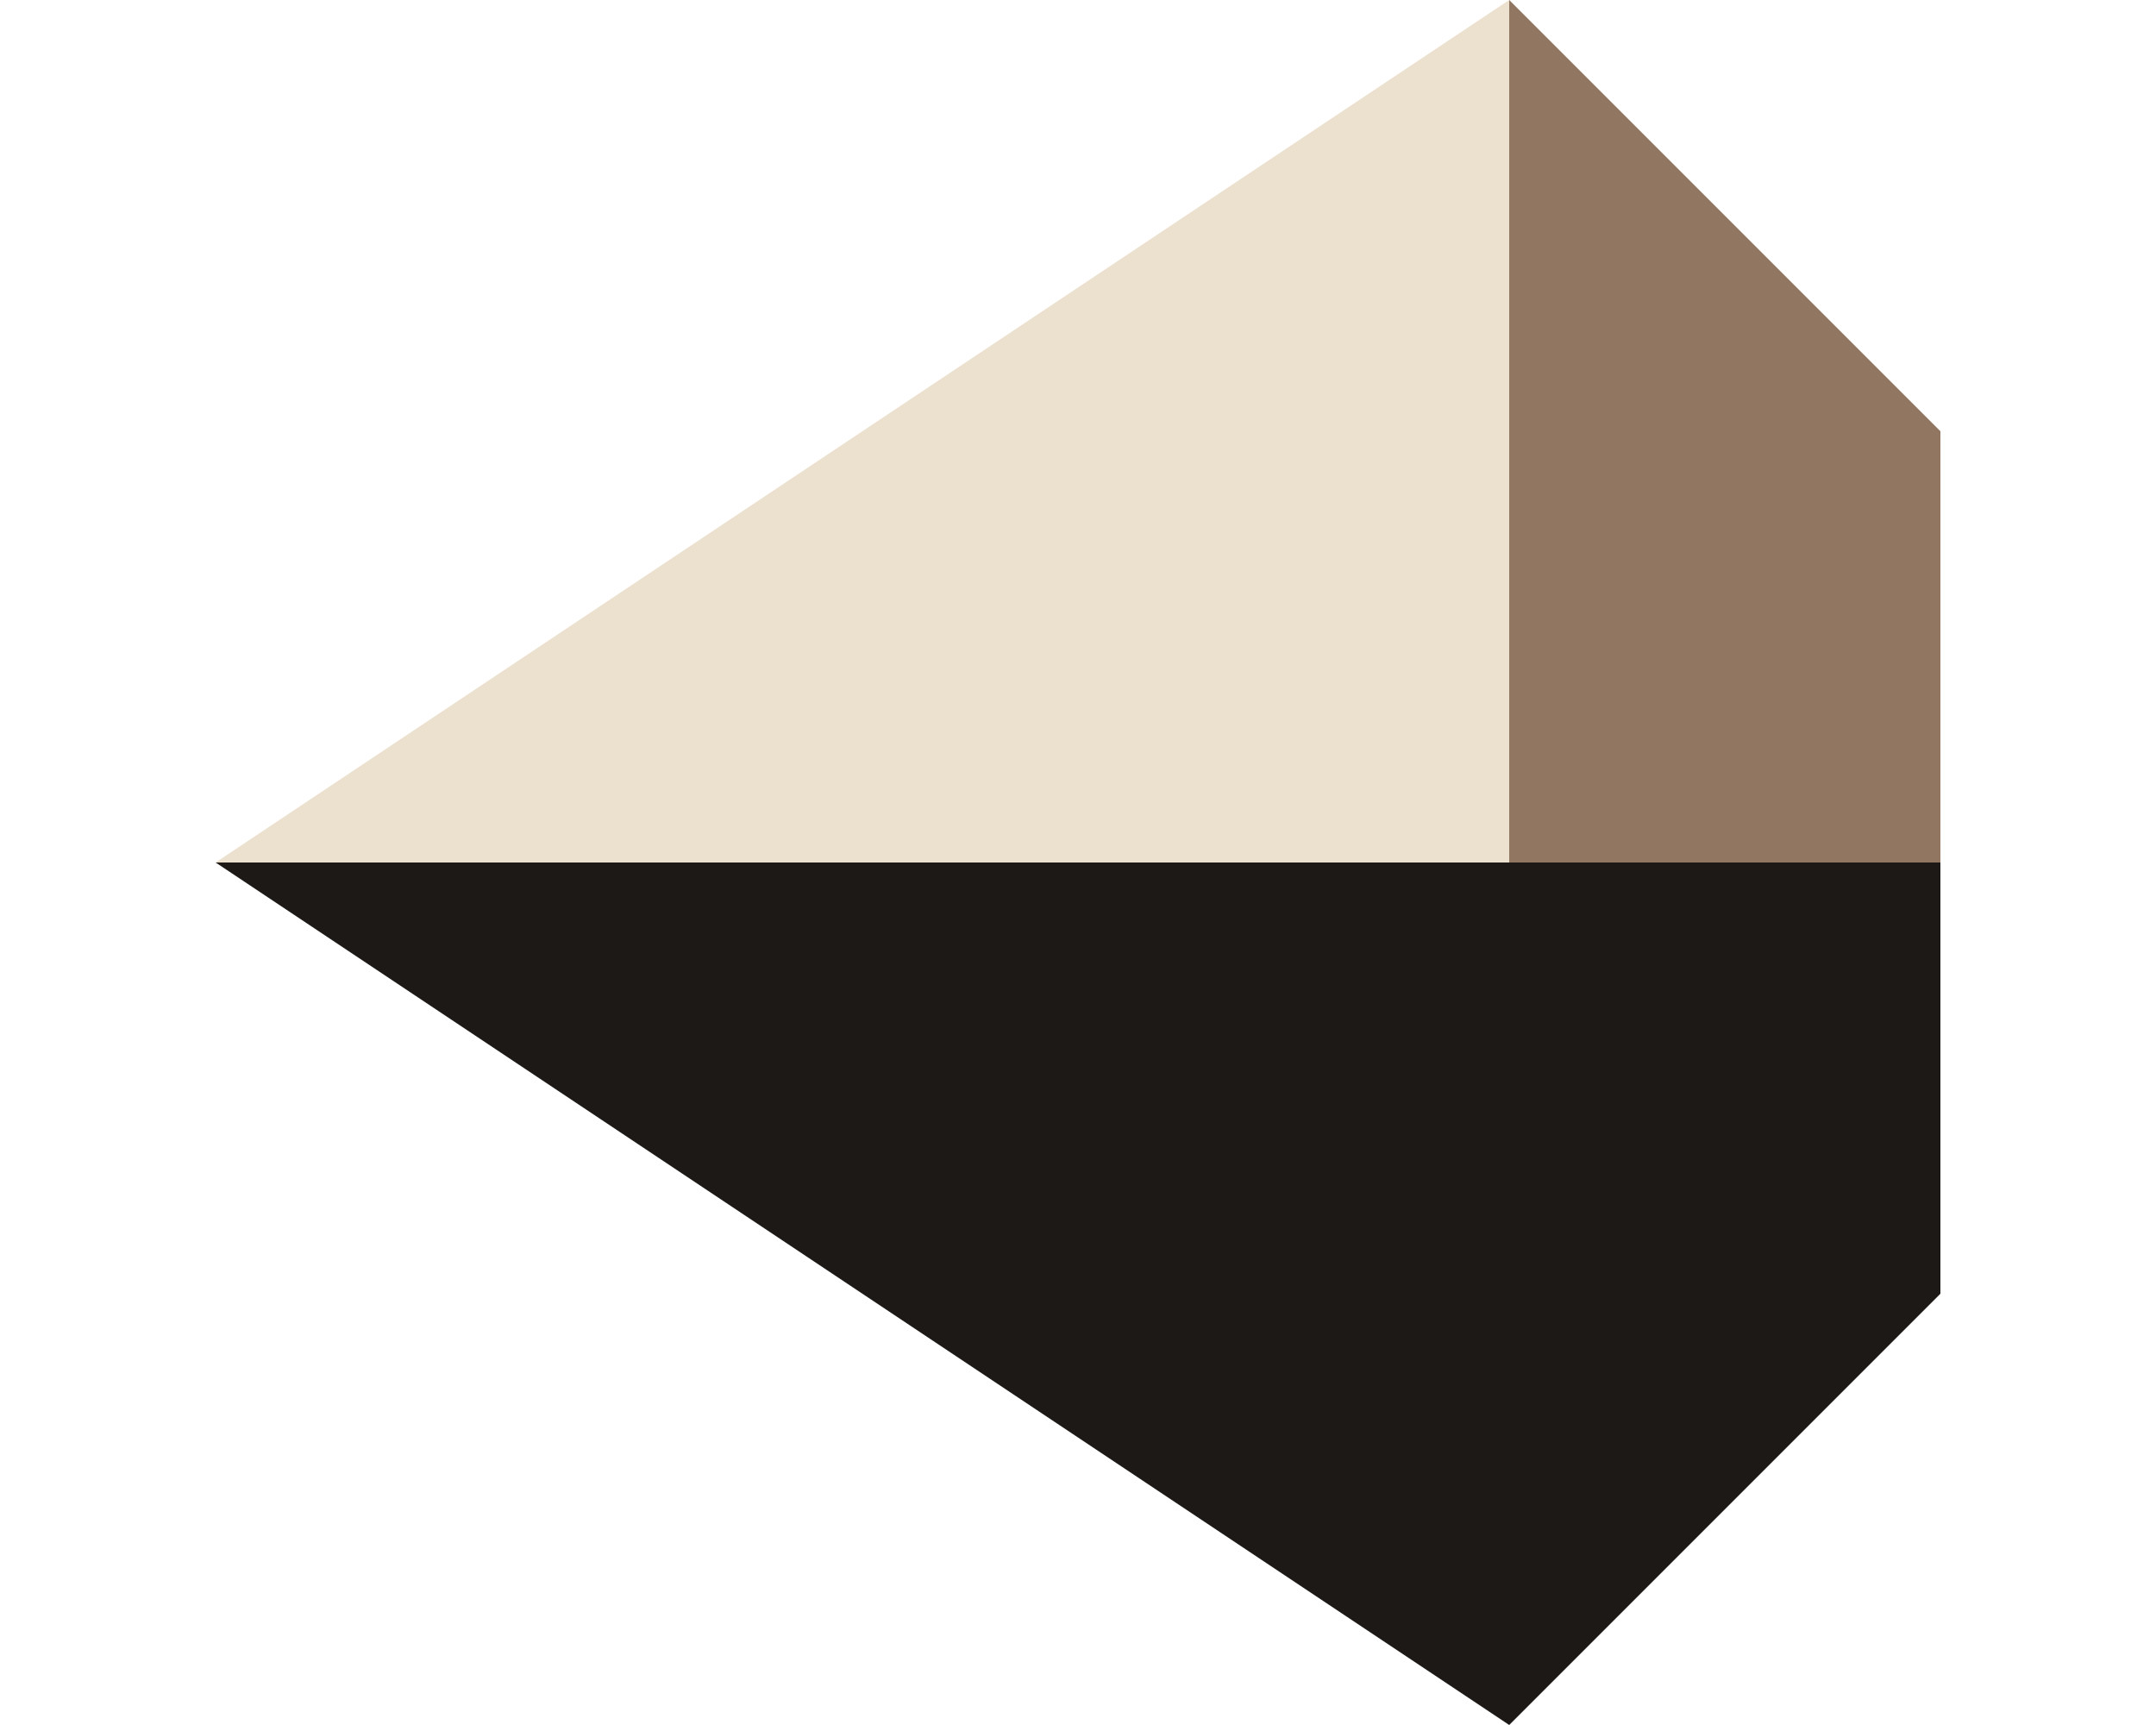
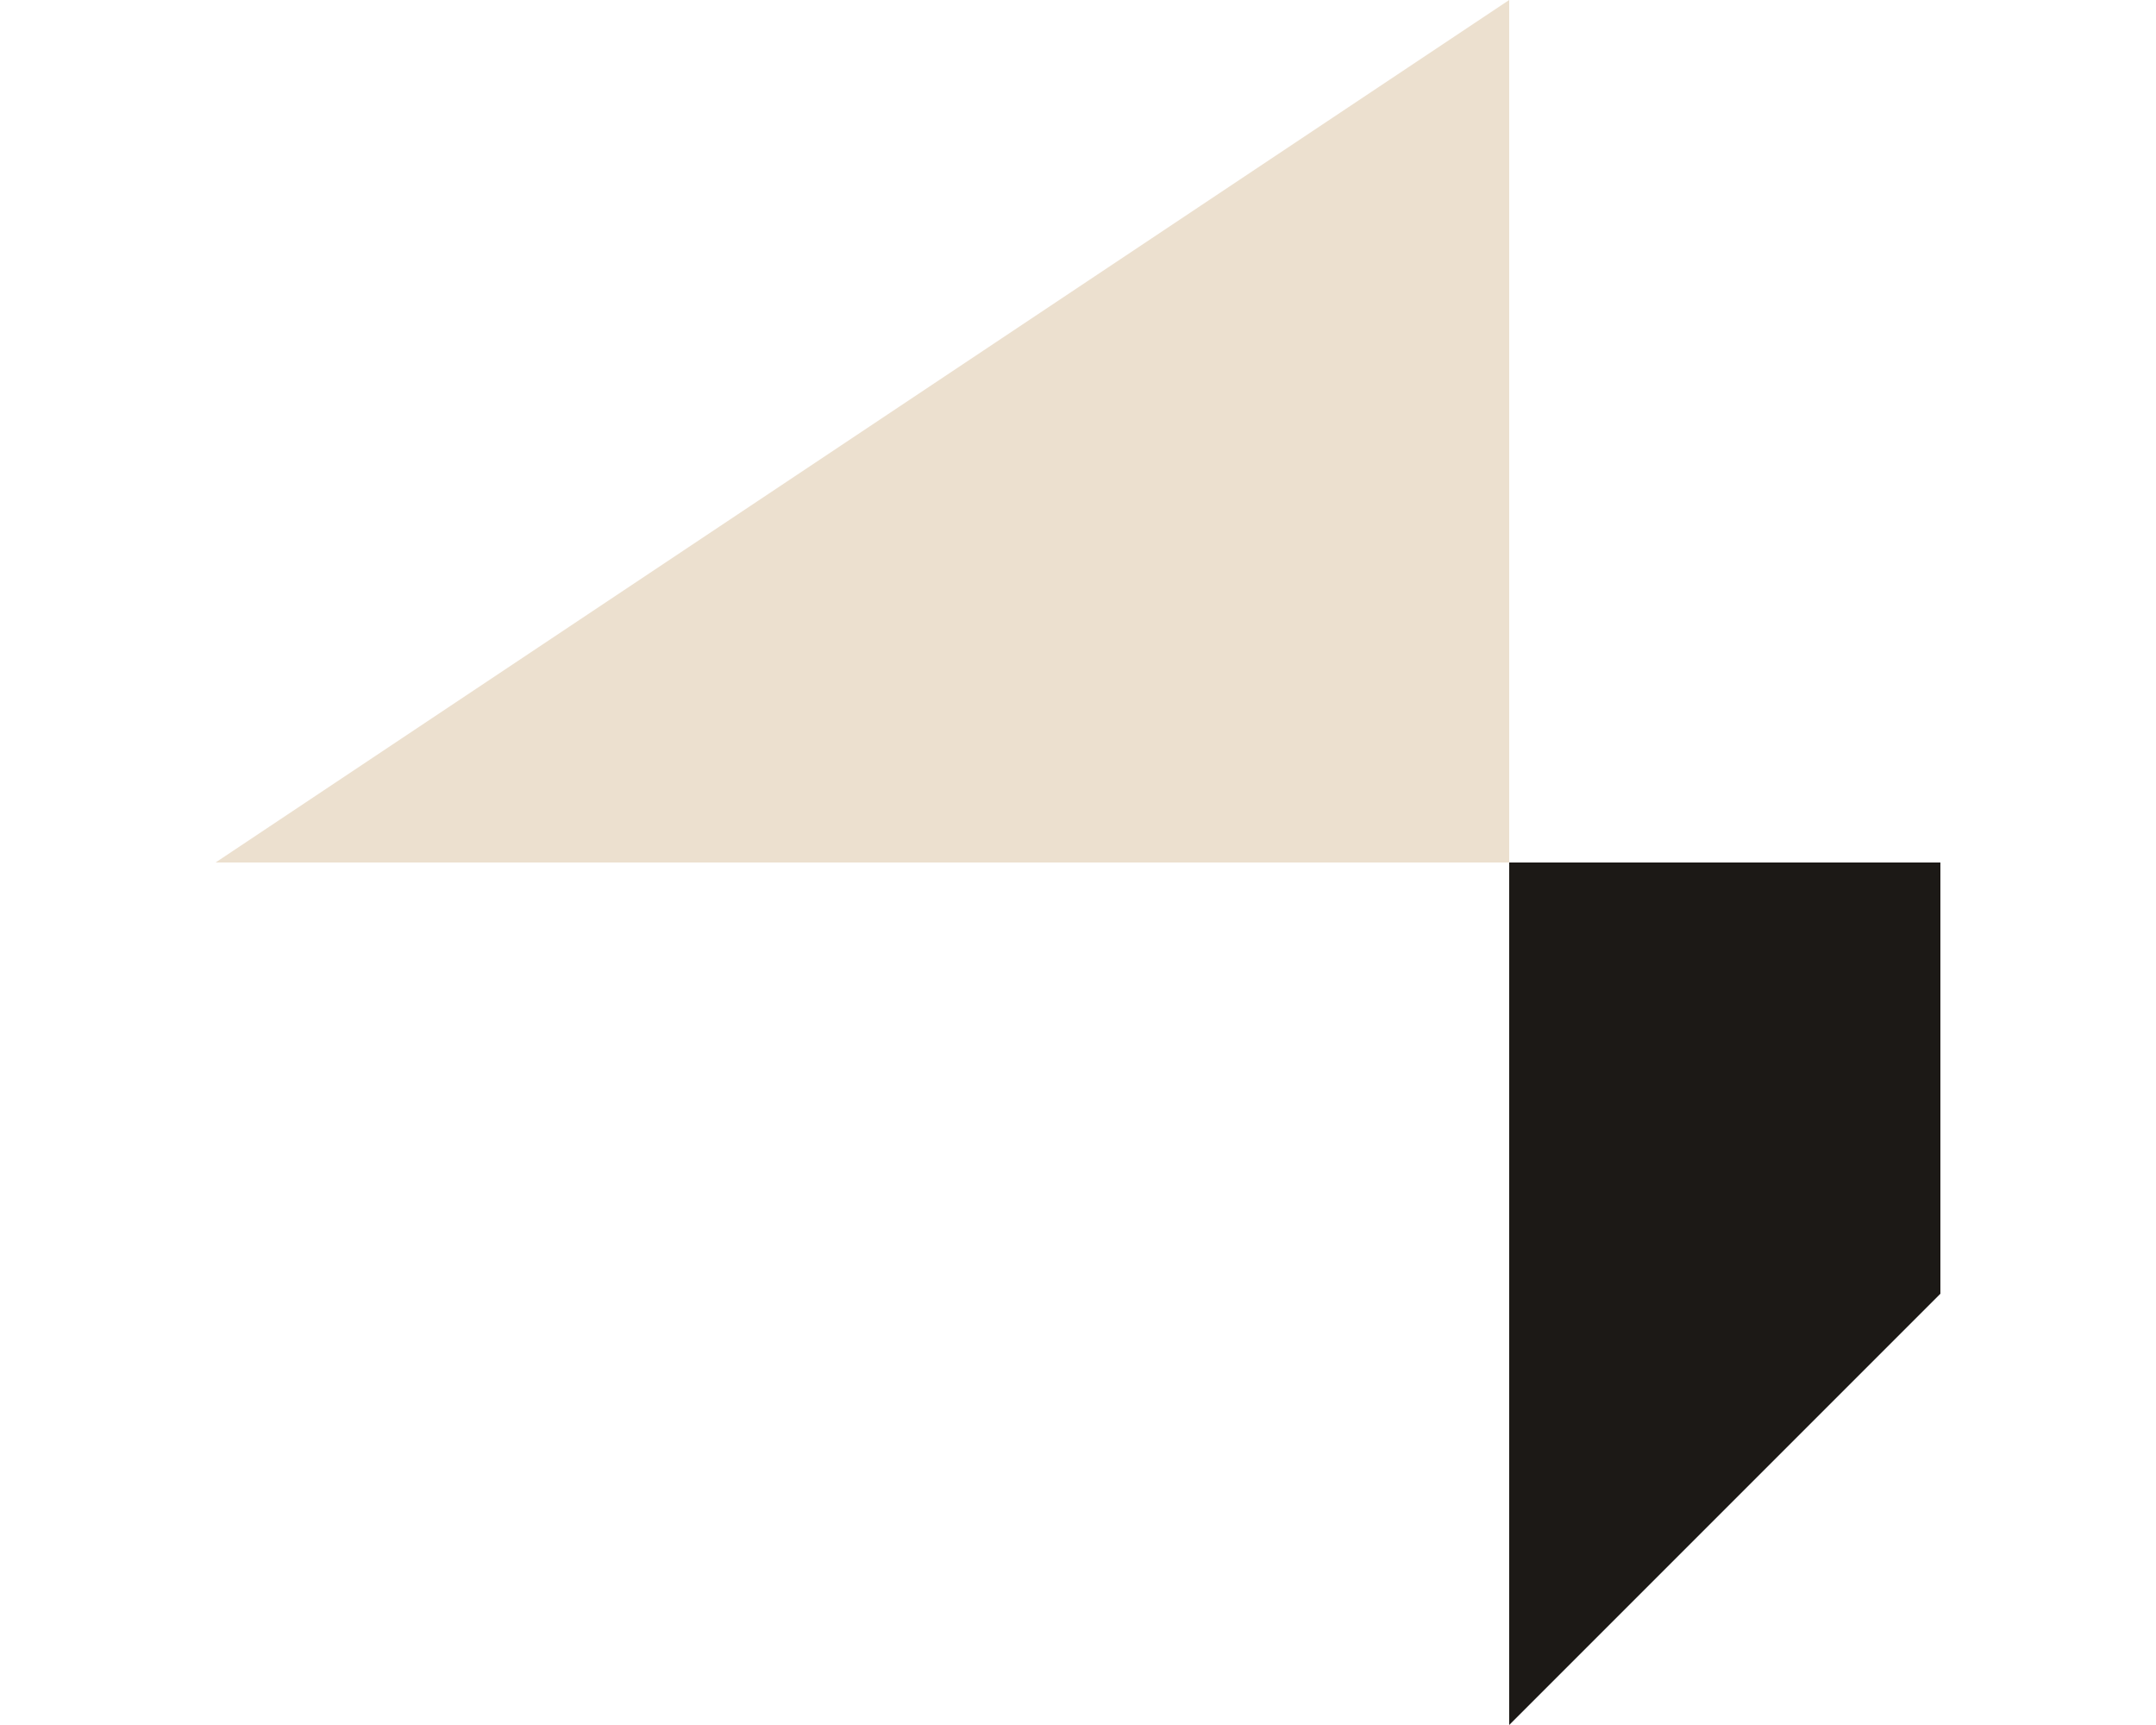
<svg xmlns="http://www.w3.org/2000/svg" width="5" height="4" viewBox="0 0 5 4" fill="none">
  <path d="M3.5 2V0L0.5 2H3.5Z" fill="#ECE0CF" />
-   <path d="M3.5 2V4L0.5 2H3.5Z" fill="#1C1916" />
-   <path d="M4.5 1L3.5 0V2H4.5V1Z" fill="#917762" />
  <path d="M4.5 3L3.5 4V2H4.5V3Z" fill="#1C1916" />
</svg>